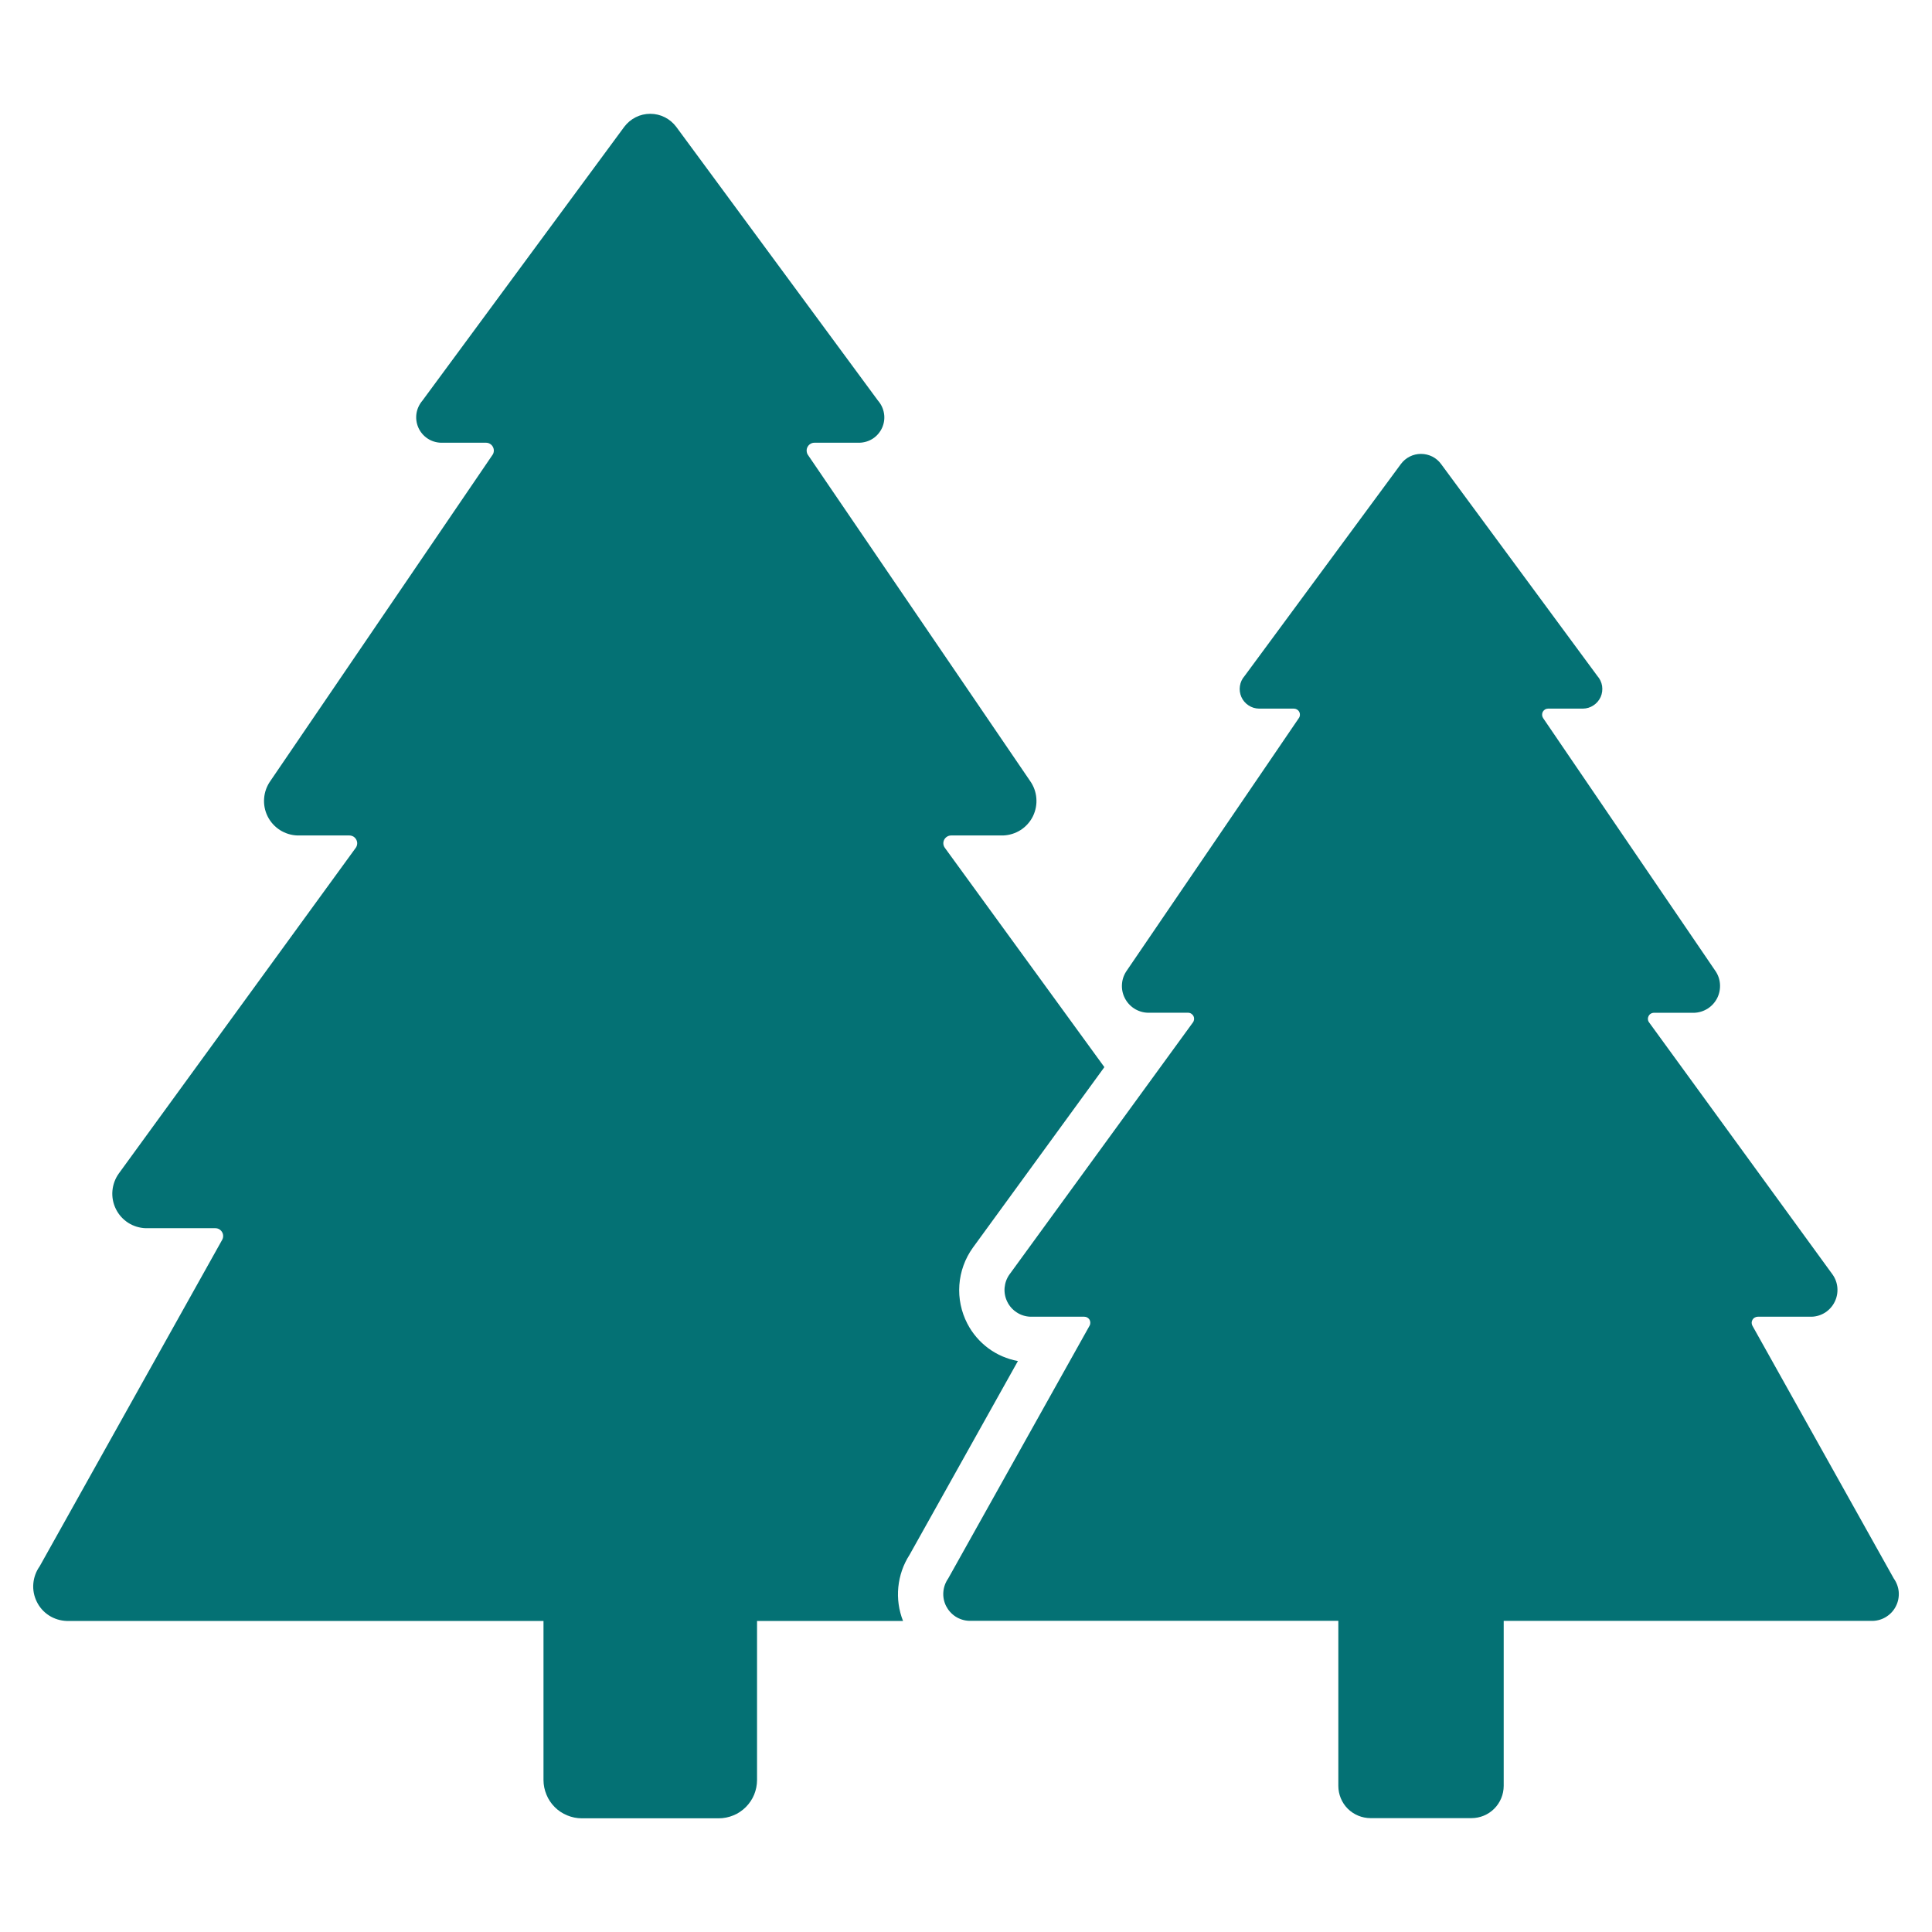
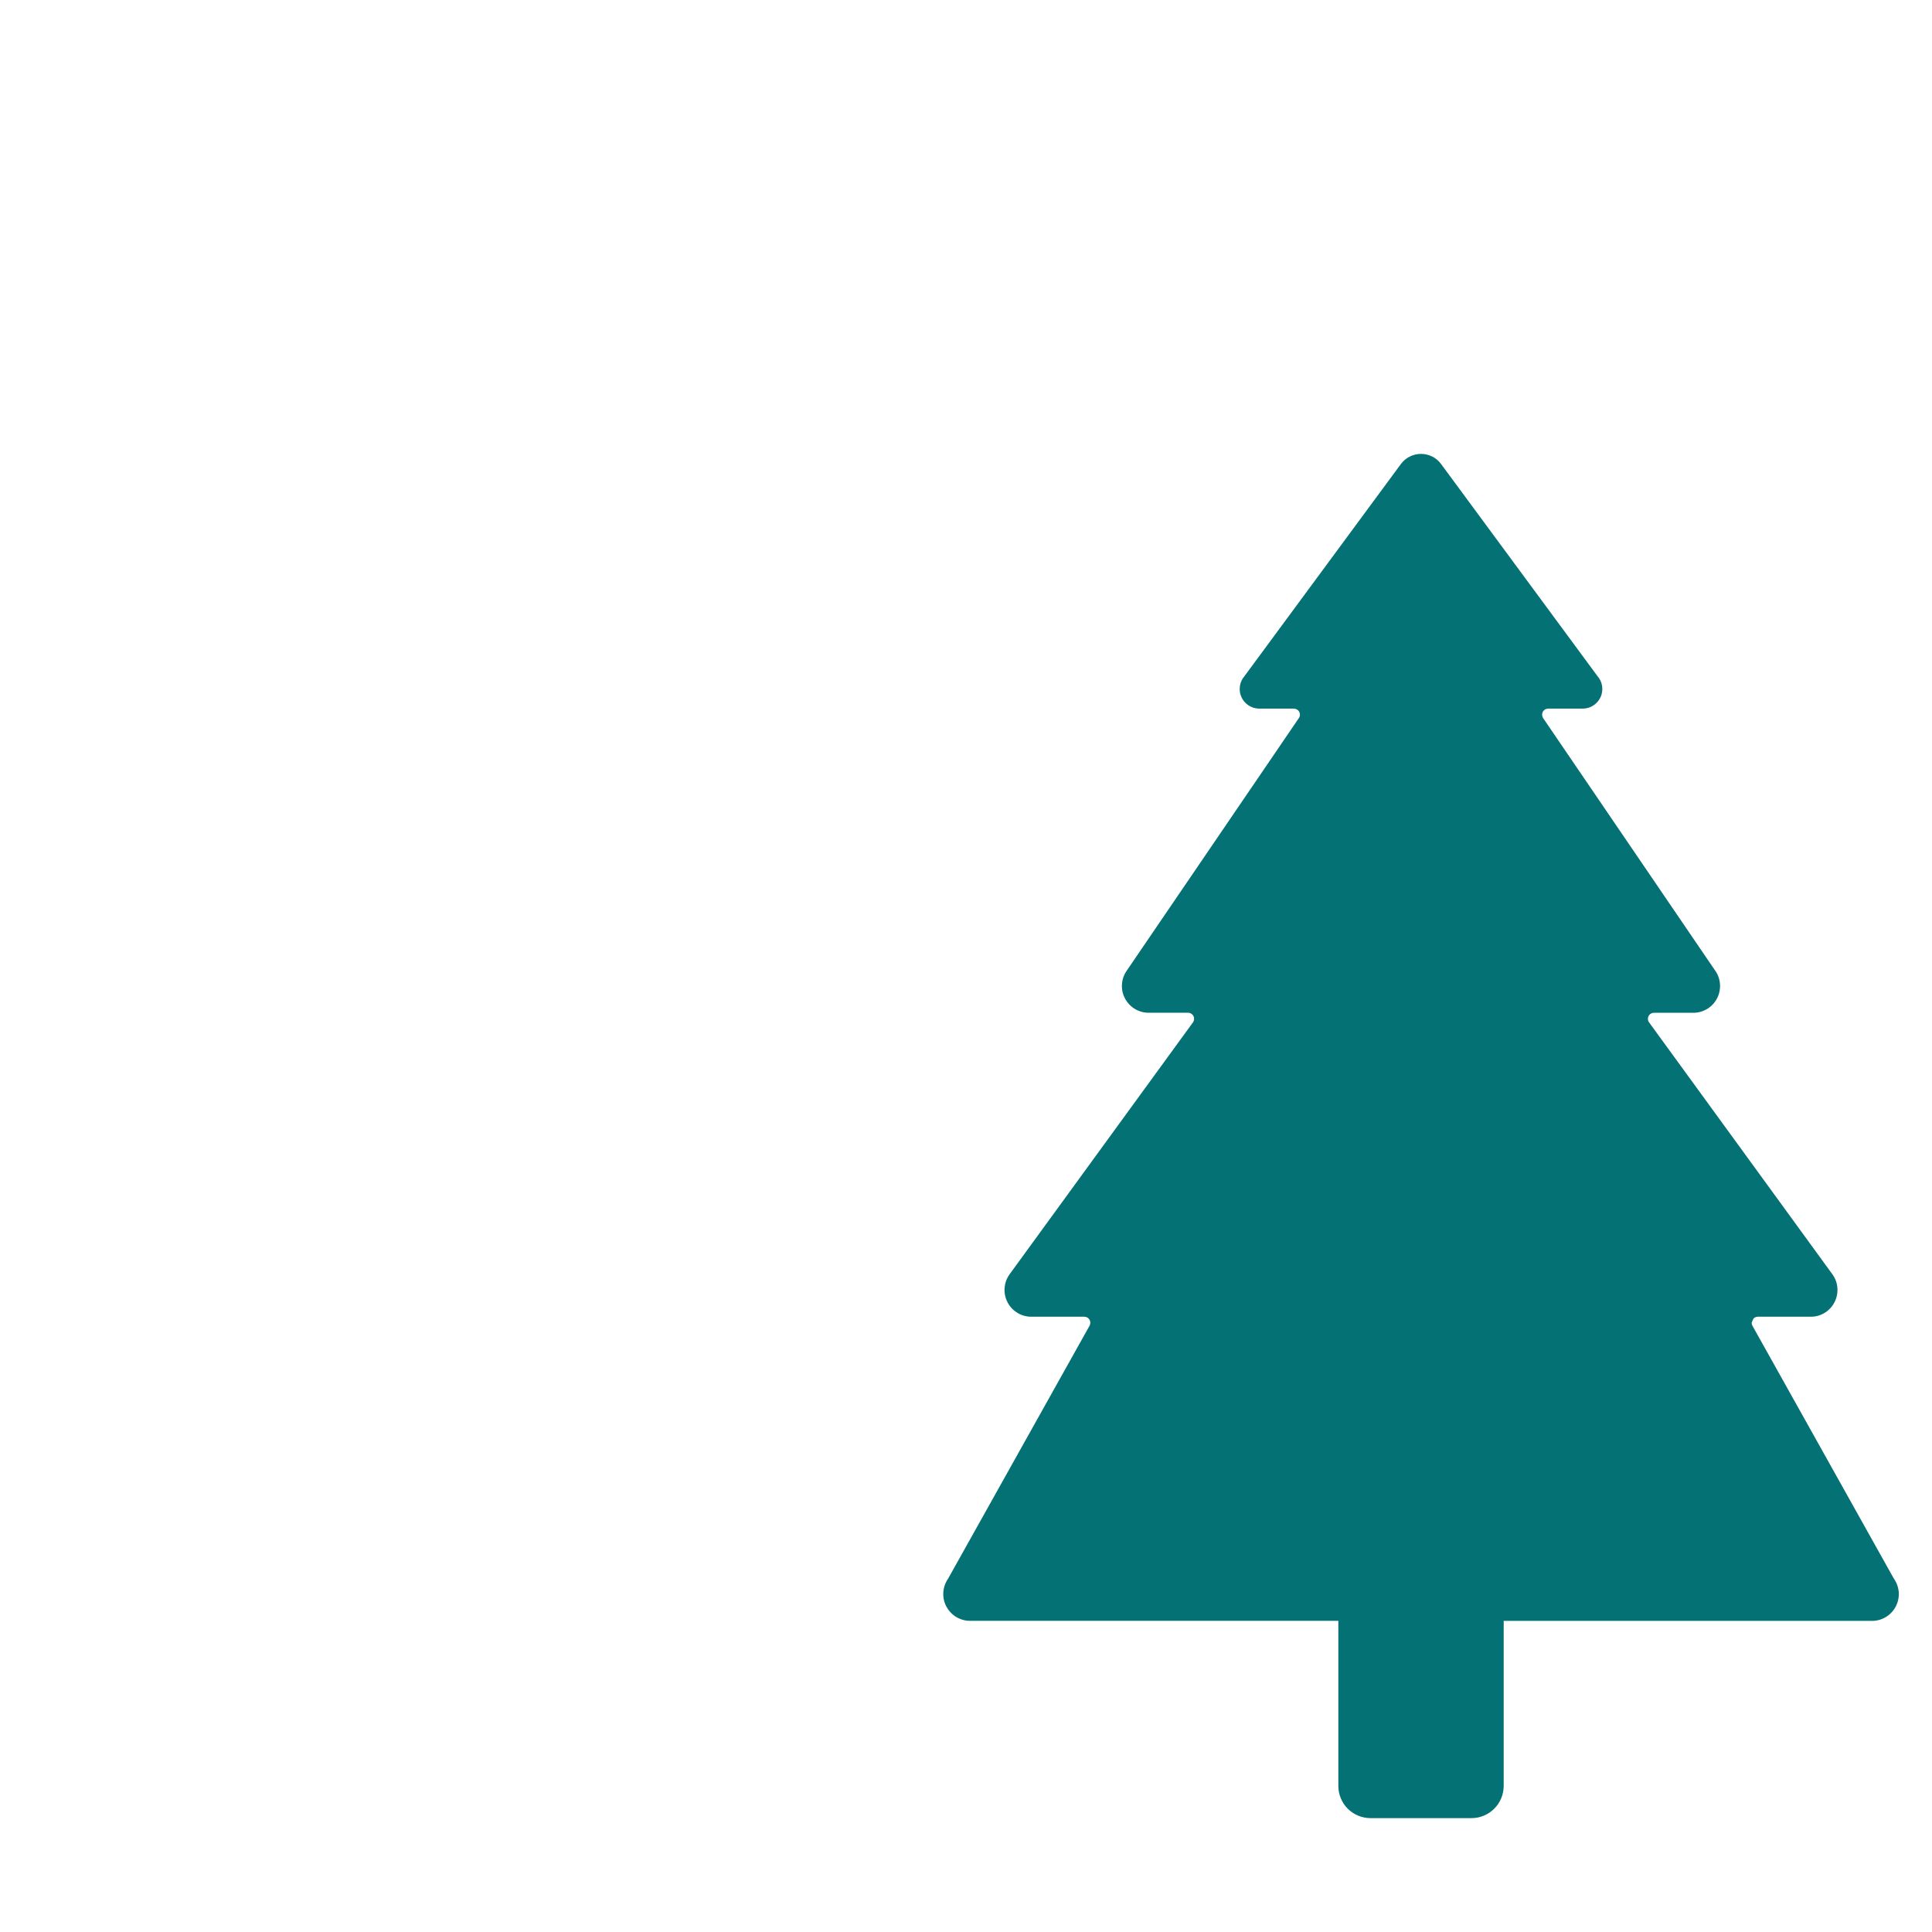
<svg xmlns="http://www.w3.org/2000/svg" width="32" height="32" viewBox="0 0 32 32" fill="none">
-   <path d="M16.86 22.543C16.682 22.511 16.514 22.438 16.369 22.331C16.224 22.223 16.105 22.084 16.022 21.923C15.92 21.726 15.874 21.504 15.89 21.283C15.906 21.061 15.983 20.848 16.112 20.668L18.292 17.675L15.65 14.043C15.636 14.024 15.627 14.001 15.625 13.977C15.623 13.953 15.628 13.929 15.639 13.908C15.65 13.887 15.667 13.869 15.687 13.857C15.707 13.844 15.731 13.838 15.755 13.838H16.615C16.718 13.834 16.819 13.803 16.906 13.747C16.993 13.691 17.063 13.612 17.109 13.519C17.154 13.426 17.174 13.322 17.165 13.219C17.157 13.116 17.12 13.017 17.06 12.933L13.382 7.535C13.369 7.516 13.362 7.493 13.361 7.47C13.359 7.446 13.364 7.423 13.376 7.402C13.387 7.381 13.403 7.364 13.423 7.352C13.443 7.339 13.466 7.333 13.49 7.333H14.235C14.315 7.331 14.393 7.307 14.46 7.263C14.527 7.218 14.579 7.156 14.612 7.082C14.644 7.009 14.655 6.928 14.642 6.849C14.63 6.77 14.595 6.696 14.542 6.635L11.2 2.1C11.15 2.034 11.085 1.979 11.011 1.942C10.936 1.904 10.854 1.885 10.77 1.885C10.686 1.885 10.604 1.904 10.529 1.942C10.455 1.979 10.39 2.034 10.34 2.1L6.997 6.635C6.945 6.696 6.91 6.77 6.898 6.849C6.886 6.928 6.897 7.009 6.929 7.082C6.961 7.155 7.014 7.218 7.08 7.262C7.147 7.307 7.225 7.331 7.305 7.333H8.05C8.073 7.333 8.097 7.339 8.117 7.352C8.137 7.364 8.153 7.381 8.164 7.402C8.175 7.423 8.181 7.446 8.179 7.47C8.178 7.493 8.171 7.516 8.157 7.535L4.48 12.933C4.42 13.017 4.383 13.116 4.375 13.22C4.366 13.323 4.386 13.427 4.432 13.52C4.478 13.613 4.548 13.691 4.636 13.748C4.723 13.803 4.824 13.835 4.927 13.838H5.787C5.811 13.838 5.834 13.845 5.855 13.857C5.875 13.87 5.891 13.887 5.902 13.909C5.913 13.93 5.918 13.954 5.916 13.977C5.914 14.001 5.906 14.024 5.892 14.043L1.967 19.438C1.907 19.522 1.871 19.621 1.862 19.724C1.853 19.827 1.873 19.931 1.919 20.024C1.964 20.117 2.034 20.195 2.121 20.252C2.208 20.308 2.309 20.339 2.412 20.343H3.567C3.59 20.343 3.612 20.349 3.631 20.36C3.651 20.372 3.667 20.388 3.678 20.407C3.69 20.427 3.696 20.449 3.696 20.471C3.696 20.494 3.691 20.516 3.68 20.535L0.657 25.943C0.597 26.027 0.561 26.126 0.552 26.229C0.543 26.332 0.563 26.436 0.609 26.529C0.654 26.622 0.724 26.701 0.811 26.757C0.898 26.813 0.999 26.844 1.102 26.848H9.002V29.483C9.002 29.566 9.019 29.648 9.051 29.725C9.082 29.802 9.129 29.872 9.188 29.931C9.247 29.99 9.317 30.037 9.394 30.068C9.471 30.1 9.553 30.117 9.636 30.117H11.905C11.988 30.117 12.071 30.1 12.148 30.068C12.224 30.037 12.294 29.99 12.353 29.931C12.412 29.872 12.459 29.802 12.491 29.725C12.522 29.648 12.539 29.566 12.539 29.483V26.848H14.957C14.887 26.67 14.86 26.478 14.879 26.288C14.898 26.097 14.961 25.914 15.065 25.753L16.86 22.543Z" fill="#047174" />
-   <path d="M31.367 26.145L29.026 21.959C29.018 21.944 29.013 21.927 29.013 21.909C29.013 21.892 29.018 21.874 29.027 21.859C29.036 21.844 29.048 21.831 29.064 21.823C29.079 21.814 29.097 21.809 29.114 21.809H30.007C30.087 21.807 30.164 21.782 30.232 21.739C30.299 21.695 30.353 21.634 30.388 21.563C30.424 21.491 30.439 21.411 30.433 21.331C30.427 21.251 30.399 21.175 30.353 21.11L27.314 16.934C27.303 16.92 27.296 16.902 27.295 16.883C27.293 16.865 27.297 16.846 27.305 16.83C27.314 16.813 27.326 16.799 27.342 16.79C27.358 16.78 27.376 16.775 27.395 16.775H28.061C28.141 16.772 28.219 16.748 28.287 16.704C28.354 16.661 28.408 16.6 28.444 16.528C28.479 16.456 28.494 16.376 28.488 16.296C28.482 16.216 28.454 16.139 28.407 16.074L25.559 11.894C25.549 11.879 25.543 11.861 25.542 11.843C25.541 11.825 25.545 11.806 25.553 11.79C25.562 11.774 25.575 11.761 25.59 11.751C25.606 11.742 25.624 11.737 25.642 11.737H26.219C26.281 11.736 26.342 11.718 26.393 11.683C26.445 11.649 26.486 11.601 26.512 11.544C26.537 11.487 26.545 11.424 26.536 11.362C26.526 11.301 26.499 11.243 26.458 11.197L23.869 7.686C23.831 7.634 23.781 7.591 23.723 7.562C23.665 7.533 23.601 7.518 23.536 7.518C23.471 7.518 23.407 7.533 23.35 7.562C23.292 7.591 23.241 7.634 23.203 7.686L20.614 11.197C20.573 11.243 20.546 11.301 20.537 11.362C20.527 11.424 20.536 11.487 20.561 11.544C20.586 11.601 20.627 11.649 20.679 11.683C20.731 11.718 20.791 11.736 20.854 11.737H21.43C21.448 11.737 21.466 11.742 21.482 11.751C21.498 11.761 21.511 11.774 21.519 11.79C21.528 11.806 21.532 11.825 21.531 11.843C21.53 11.861 21.524 11.879 21.513 11.894L18.666 16.072C18.619 16.138 18.59 16.214 18.584 16.294C18.577 16.375 18.592 16.455 18.628 16.527C18.663 16.599 18.718 16.66 18.785 16.704C18.853 16.747 18.931 16.772 19.011 16.774H19.677C19.696 16.774 19.714 16.779 19.73 16.789C19.746 16.799 19.759 16.813 19.767 16.829C19.776 16.846 19.779 16.864 19.778 16.883C19.776 16.901 19.77 16.919 19.759 16.934L16.72 21.109C16.673 21.174 16.646 21.251 16.639 21.331C16.633 21.41 16.648 21.49 16.684 21.562C16.719 21.634 16.774 21.695 16.841 21.738C16.908 21.782 16.986 21.806 17.066 21.809H17.958C17.976 21.809 17.993 21.813 18.009 21.822C18.024 21.831 18.037 21.843 18.046 21.858C18.055 21.874 18.059 21.891 18.059 21.909C18.059 21.926 18.055 21.944 18.046 21.959L15.705 26.145C15.659 26.211 15.631 26.287 15.625 26.367C15.618 26.447 15.634 26.527 15.669 26.599C15.705 26.67 15.759 26.731 15.826 26.775C15.893 26.818 15.971 26.843 16.051 26.846H22.167V29.579C22.167 29.721 22.223 29.858 22.323 29.958C22.424 30.058 22.56 30.114 22.702 30.114H24.371C24.513 30.114 24.649 30.058 24.749 29.958C24.849 29.858 24.906 29.721 24.906 29.579V26.847H31.021C31.102 26.844 31.18 26.82 31.247 26.776C31.314 26.733 31.369 26.672 31.404 26.6C31.44 26.528 31.455 26.448 31.449 26.367C31.442 26.288 31.414 26.211 31.367 26.145Z" fill="#047174" />
+   <path d="M31.367 26.145L29.026 21.959C29.018 21.944 29.013 21.927 29.013 21.909C29.036 21.844 29.048 21.831 29.064 21.823C29.079 21.814 29.097 21.809 29.114 21.809H30.007C30.087 21.807 30.164 21.782 30.232 21.739C30.299 21.695 30.353 21.634 30.388 21.563C30.424 21.491 30.439 21.411 30.433 21.331C30.427 21.251 30.399 21.175 30.353 21.11L27.314 16.934C27.303 16.92 27.296 16.902 27.295 16.883C27.293 16.865 27.297 16.846 27.305 16.83C27.314 16.813 27.326 16.799 27.342 16.79C27.358 16.78 27.376 16.775 27.395 16.775H28.061C28.141 16.772 28.219 16.748 28.287 16.704C28.354 16.661 28.408 16.6 28.444 16.528C28.479 16.456 28.494 16.376 28.488 16.296C28.482 16.216 28.454 16.139 28.407 16.074L25.559 11.894C25.549 11.879 25.543 11.861 25.542 11.843C25.541 11.825 25.545 11.806 25.553 11.79C25.562 11.774 25.575 11.761 25.59 11.751C25.606 11.742 25.624 11.737 25.642 11.737H26.219C26.281 11.736 26.342 11.718 26.393 11.683C26.445 11.649 26.486 11.601 26.512 11.544C26.537 11.487 26.545 11.424 26.536 11.362C26.526 11.301 26.499 11.243 26.458 11.197L23.869 7.686C23.831 7.634 23.781 7.591 23.723 7.562C23.665 7.533 23.601 7.518 23.536 7.518C23.471 7.518 23.407 7.533 23.35 7.562C23.292 7.591 23.241 7.634 23.203 7.686L20.614 11.197C20.573 11.243 20.546 11.301 20.537 11.362C20.527 11.424 20.536 11.487 20.561 11.544C20.586 11.601 20.627 11.649 20.679 11.683C20.731 11.718 20.791 11.736 20.854 11.737H21.43C21.448 11.737 21.466 11.742 21.482 11.751C21.498 11.761 21.511 11.774 21.519 11.79C21.528 11.806 21.532 11.825 21.531 11.843C21.53 11.861 21.524 11.879 21.513 11.894L18.666 16.072C18.619 16.138 18.59 16.214 18.584 16.294C18.577 16.375 18.592 16.455 18.628 16.527C18.663 16.599 18.718 16.66 18.785 16.704C18.853 16.747 18.931 16.772 19.011 16.774H19.677C19.696 16.774 19.714 16.779 19.73 16.789C19.746 16.799 19.759 16.813 19.767 16.829C19.776 16.846 19.779 16.864 19.778 16.883C19.776 16.901 19.77 16.919 19.759 16.934L16.72 21.109C16.673 21.174 16.646 21.251 16.639 21.331C16.633 21.41 16.648 21.49 16.684 21.562C16.719 21.634 16.774 21.695 16.841 21.738C16.908 21.782 16.986 21.806 17.066 21.809H17.958C17.976 21.809 17.993 21.813 18.009 21.822C18.024 21.831 18.037 21.843 18.046 21.858C18.055 21.874 18.059 21.891 18.059 21.909C18.059 21.926 18.055 21.944 18.046 21.959L15.705 26.145C15.659 26.211 15.631 26.287 15.625 26.367C15.618 26.447 15.634 26.527 15.669 26.599C15.705 26.67 15.759 26.731 15.826 26.775C15.893 26.818 15.971 26.843 16.051 26.846H22.167V29.579C22.167 29.721 22.223 29.858 22.323 29.958C22.424 30.058 22.56 30.114 22.702 30.114H24.371C24.513 30.114 24.649 30.058 24.749 29.958C24.849 29.858 24.906 29.721 24.906 29.579V26.847H31.021C31.102 26.844 31.18 26.82 31.247 26.776C31.314 26.733 31.369 26.672 31.404 26.6C31.44 26.528 31.455 26.448 31.449 26.367C31.442 26.288 31.414 26.211 31.367 26.145Z" fill="#047174" />
</svg>